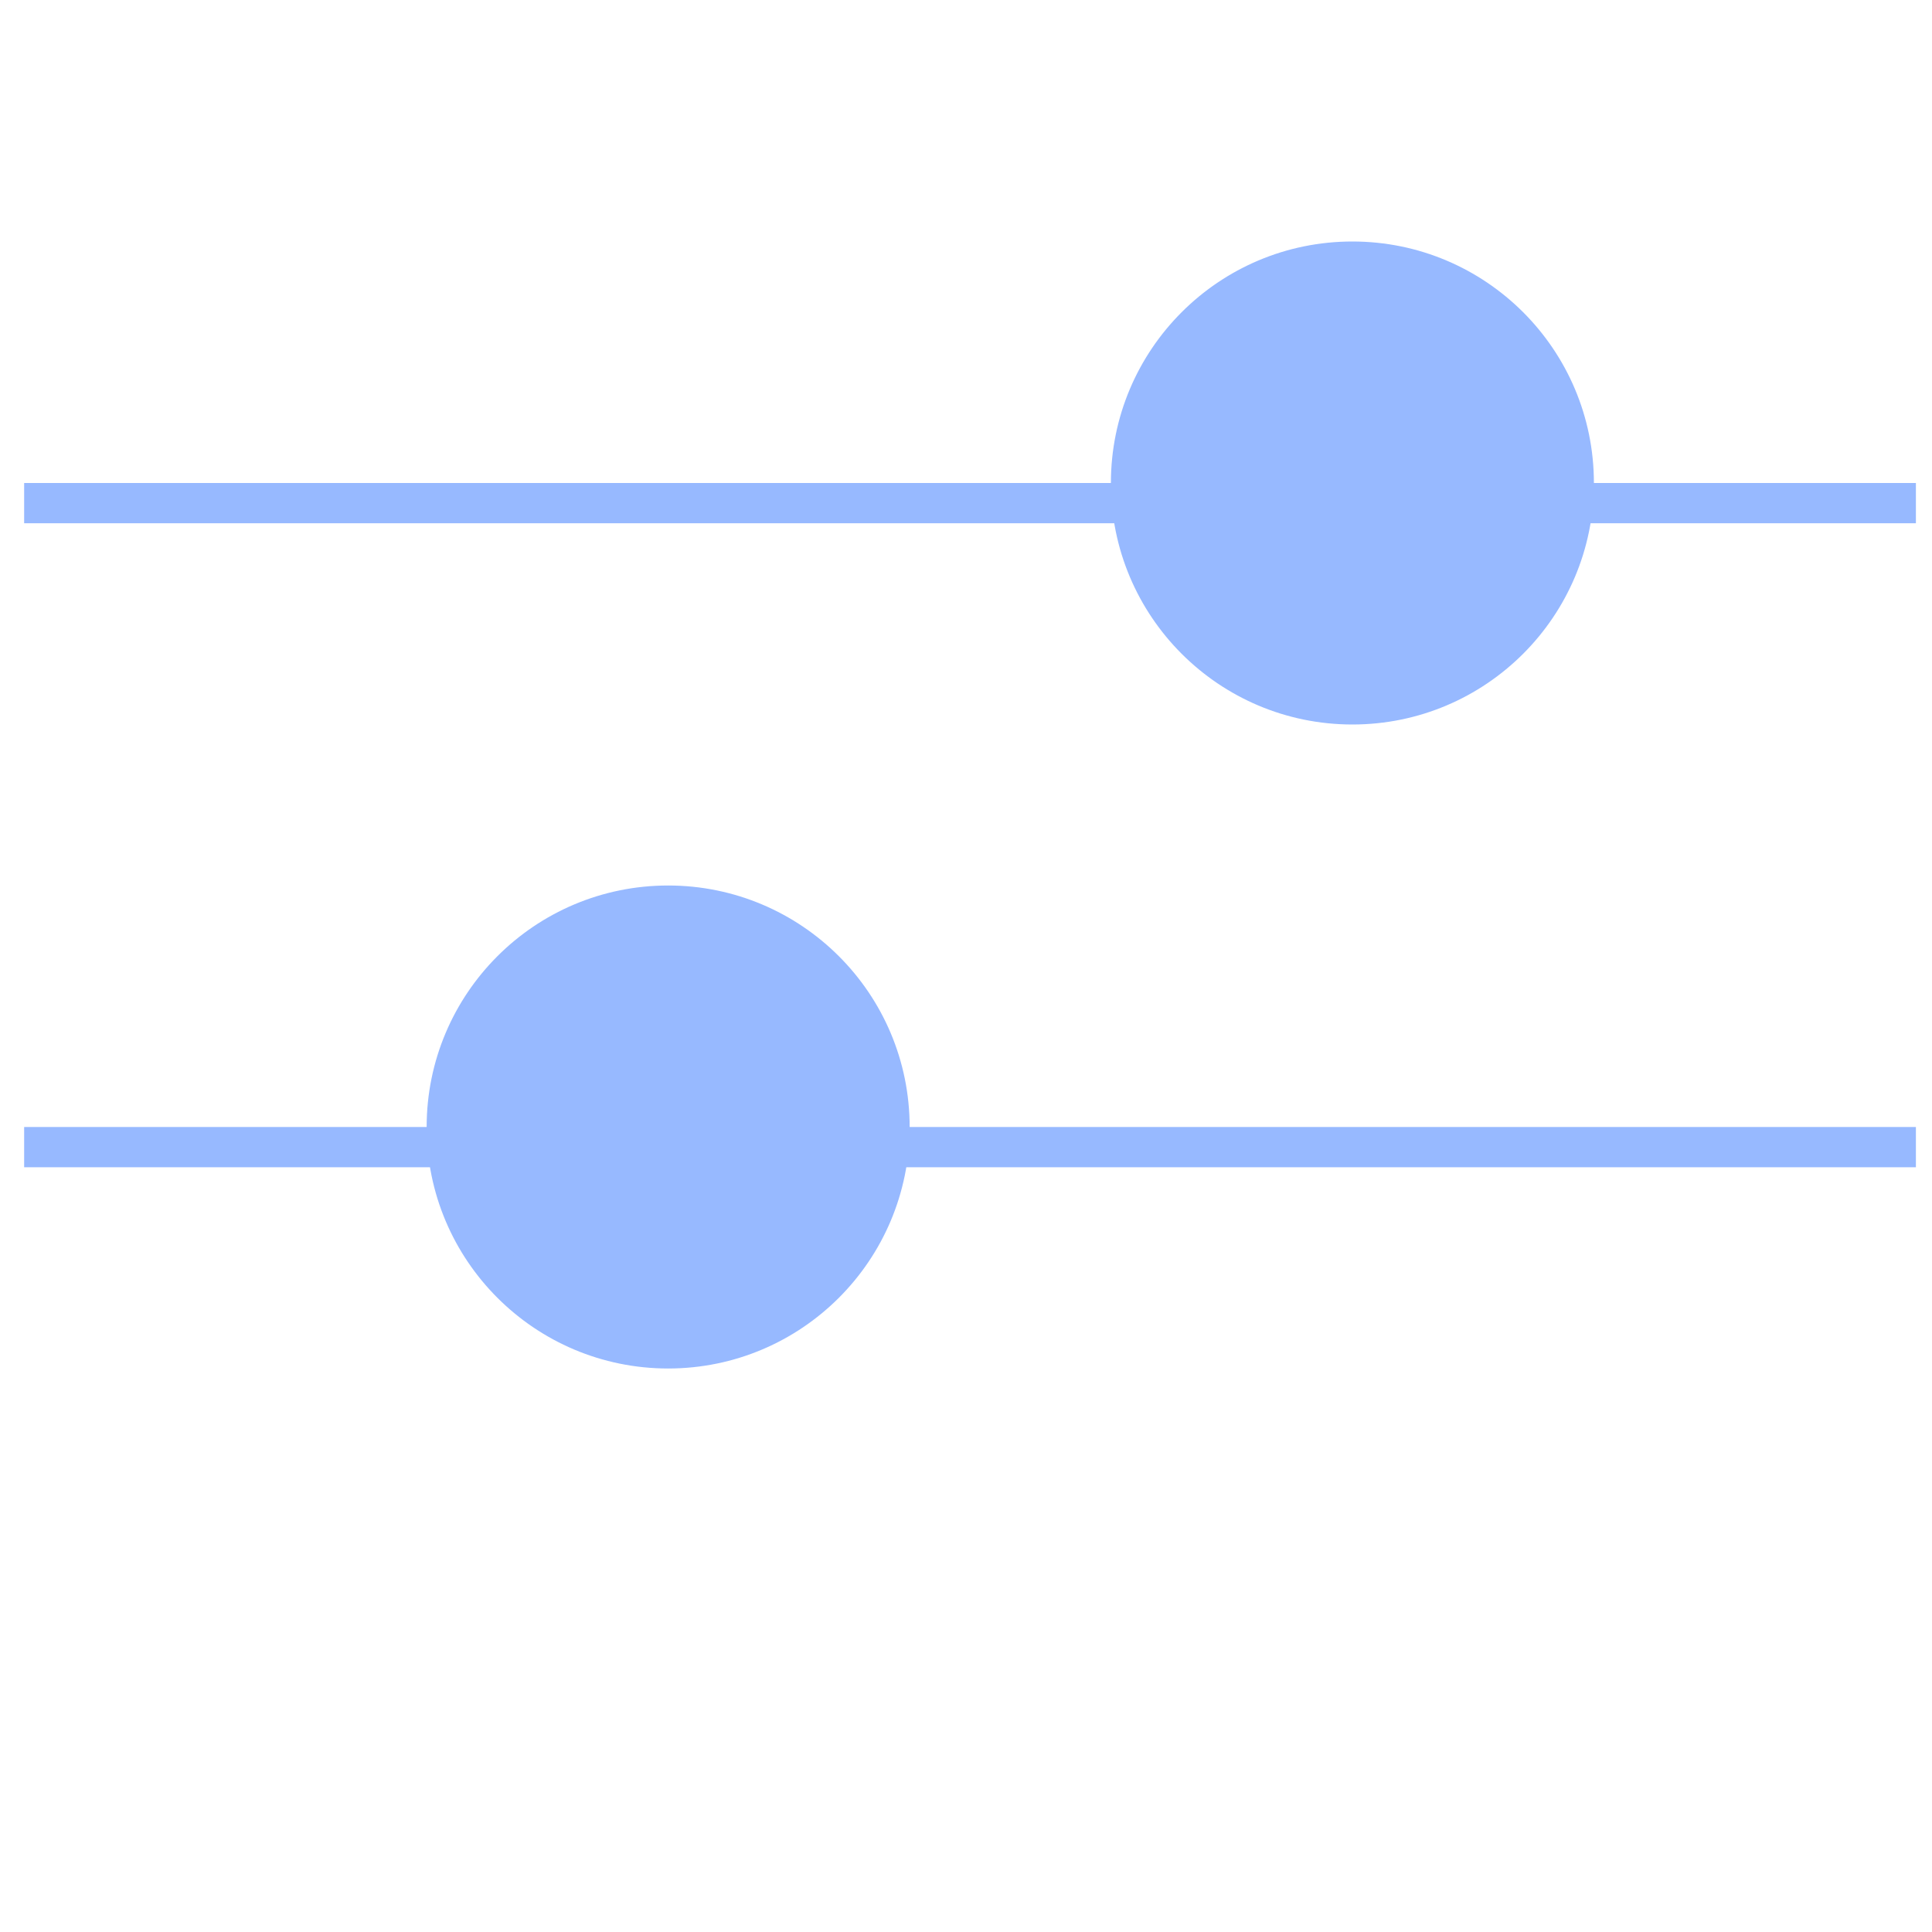
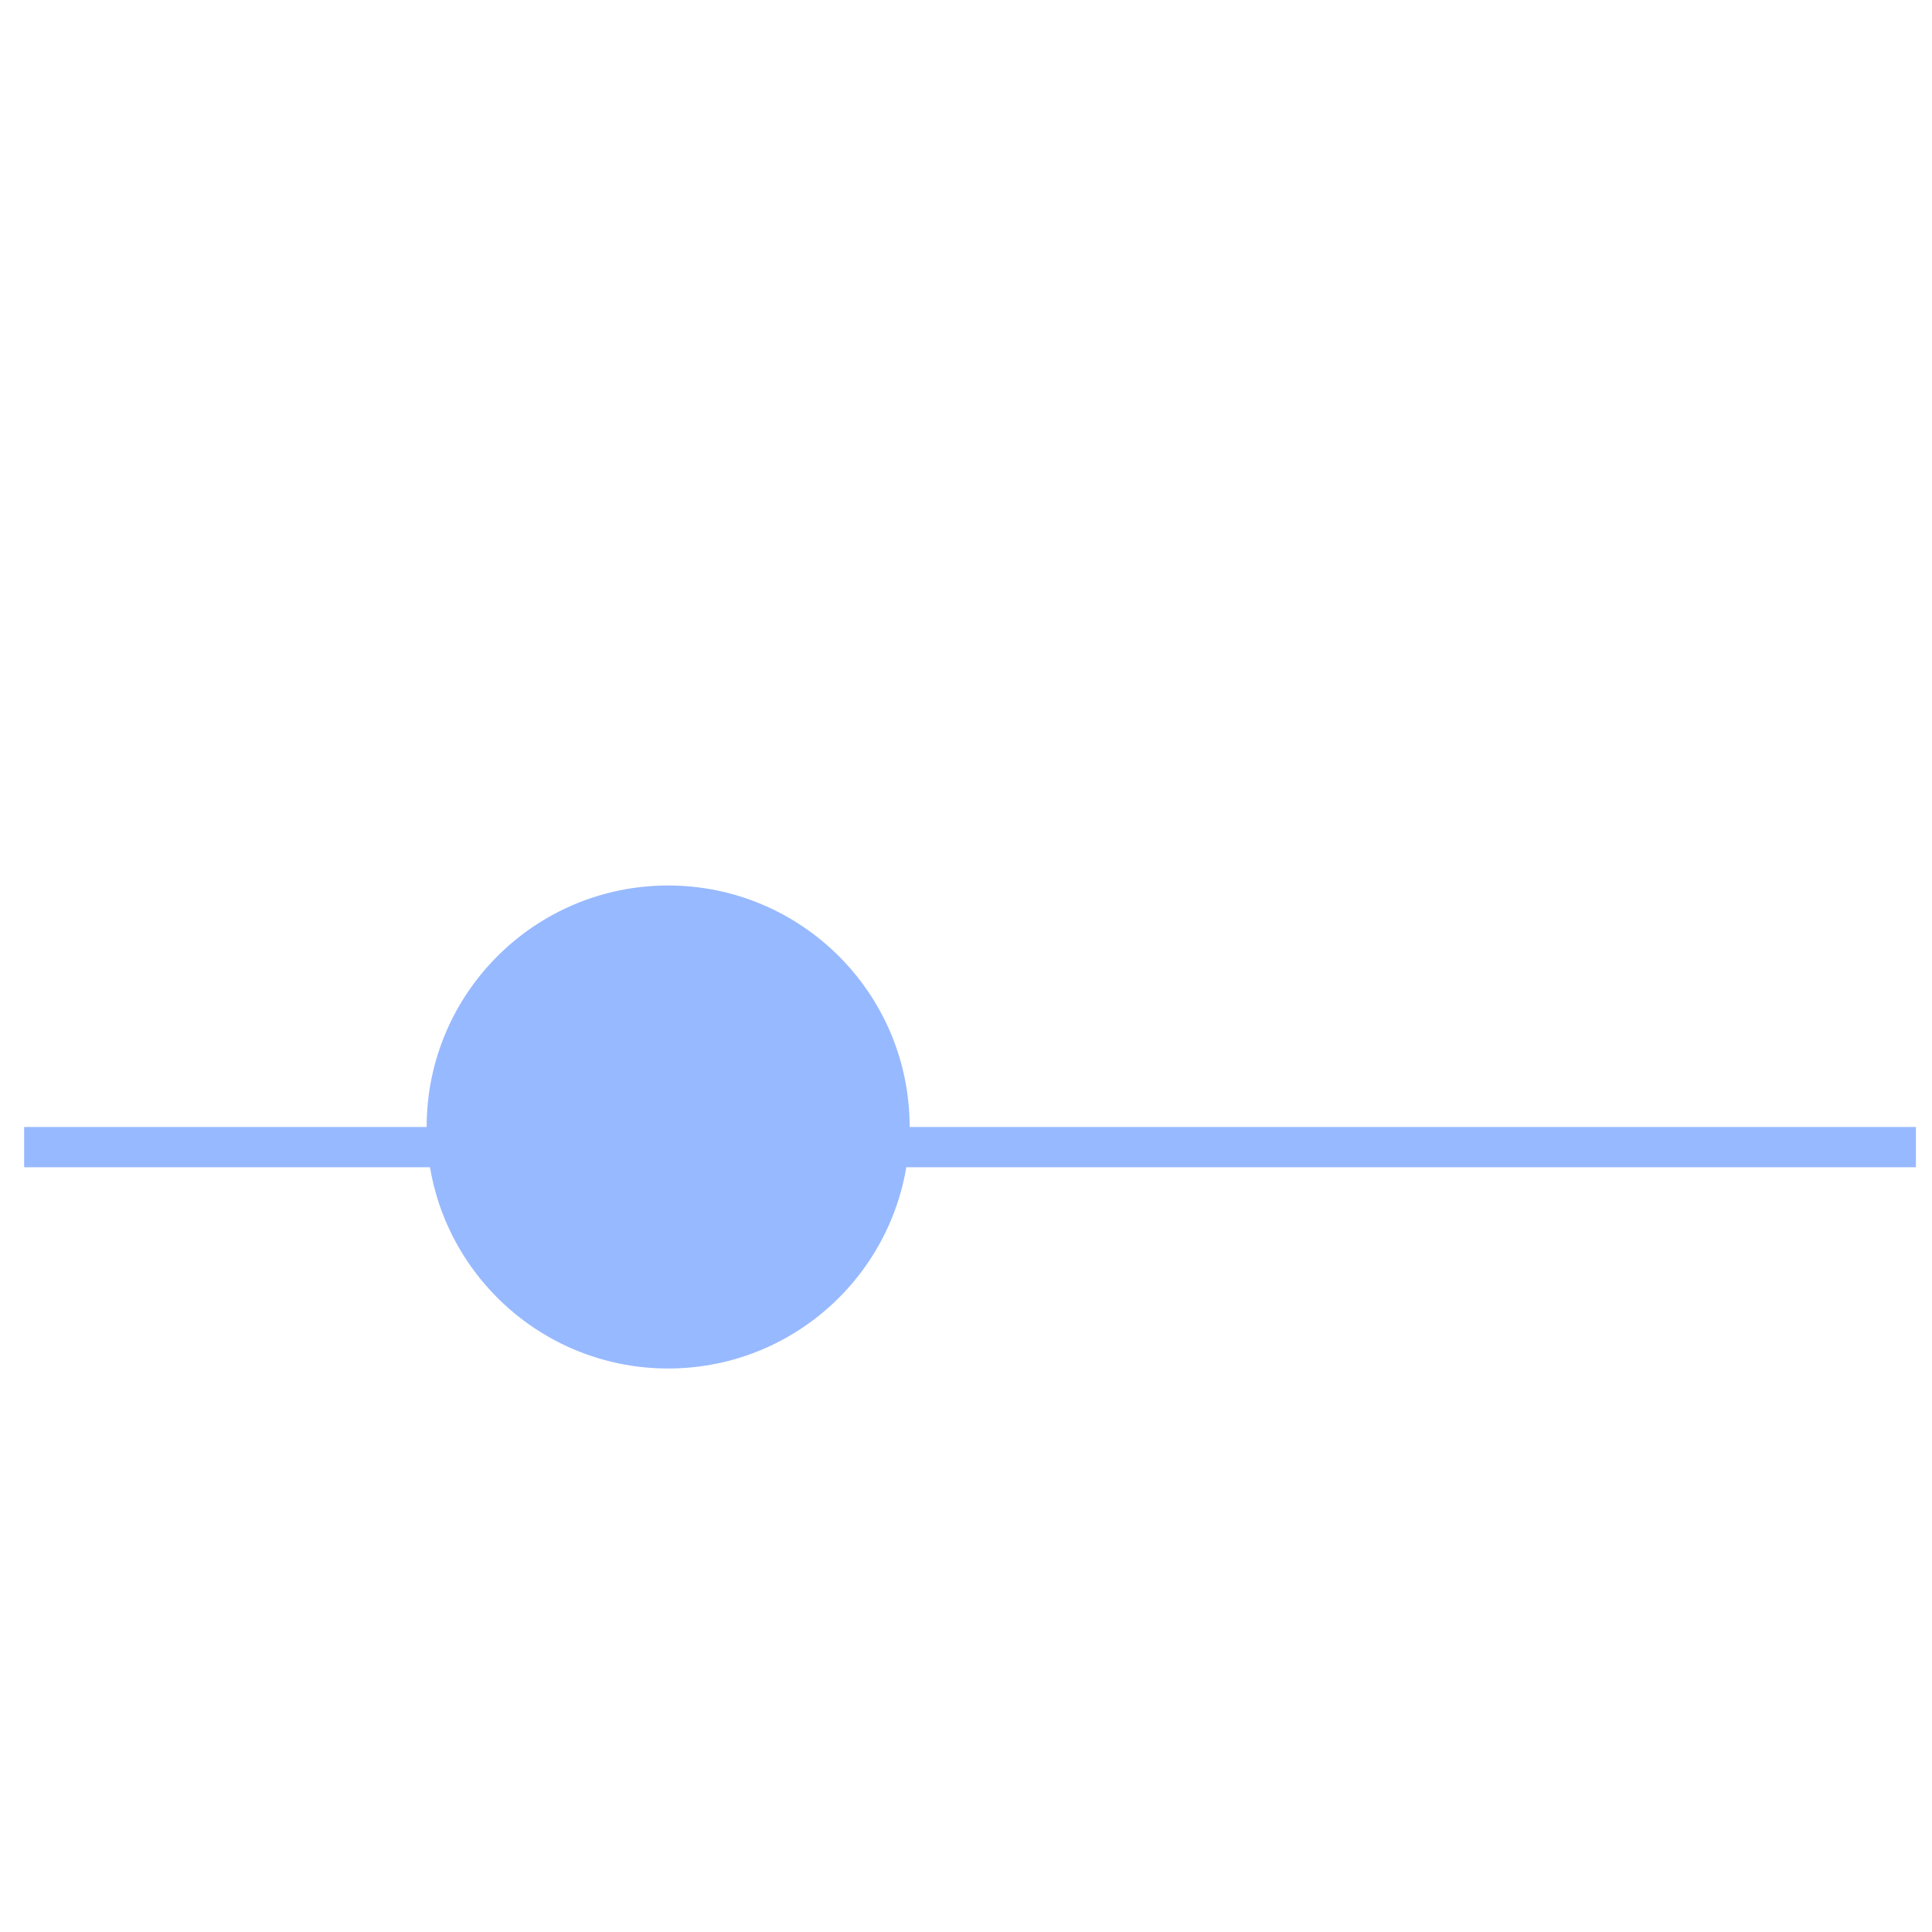
<svg xmlns="http://www.w3.org/2000/svg" width="48" height="48" viewBox="0 0 48 48" fill="none">
-   <line x1="0.6" y1="12.5" x2="47.6" y2="12.5" stroke="#97B9FF" />
  <line x1="0.6" y1="28.5" x2="47.6" y2="28.5" stroke="#97B9FF" />
-   <circle cx="6" cy="6" r="5.5" transform="matrix(-1 0 0 1 39.6 6)" fill="#97B9FF" stroke="#97B9FF" />
  <circle cx="6" cy="6" r="5.5" transform="matrix(-1 0 0 1 22.6 22)" fill="#97B9FF" stroke="#97B9FF" />
</svg>